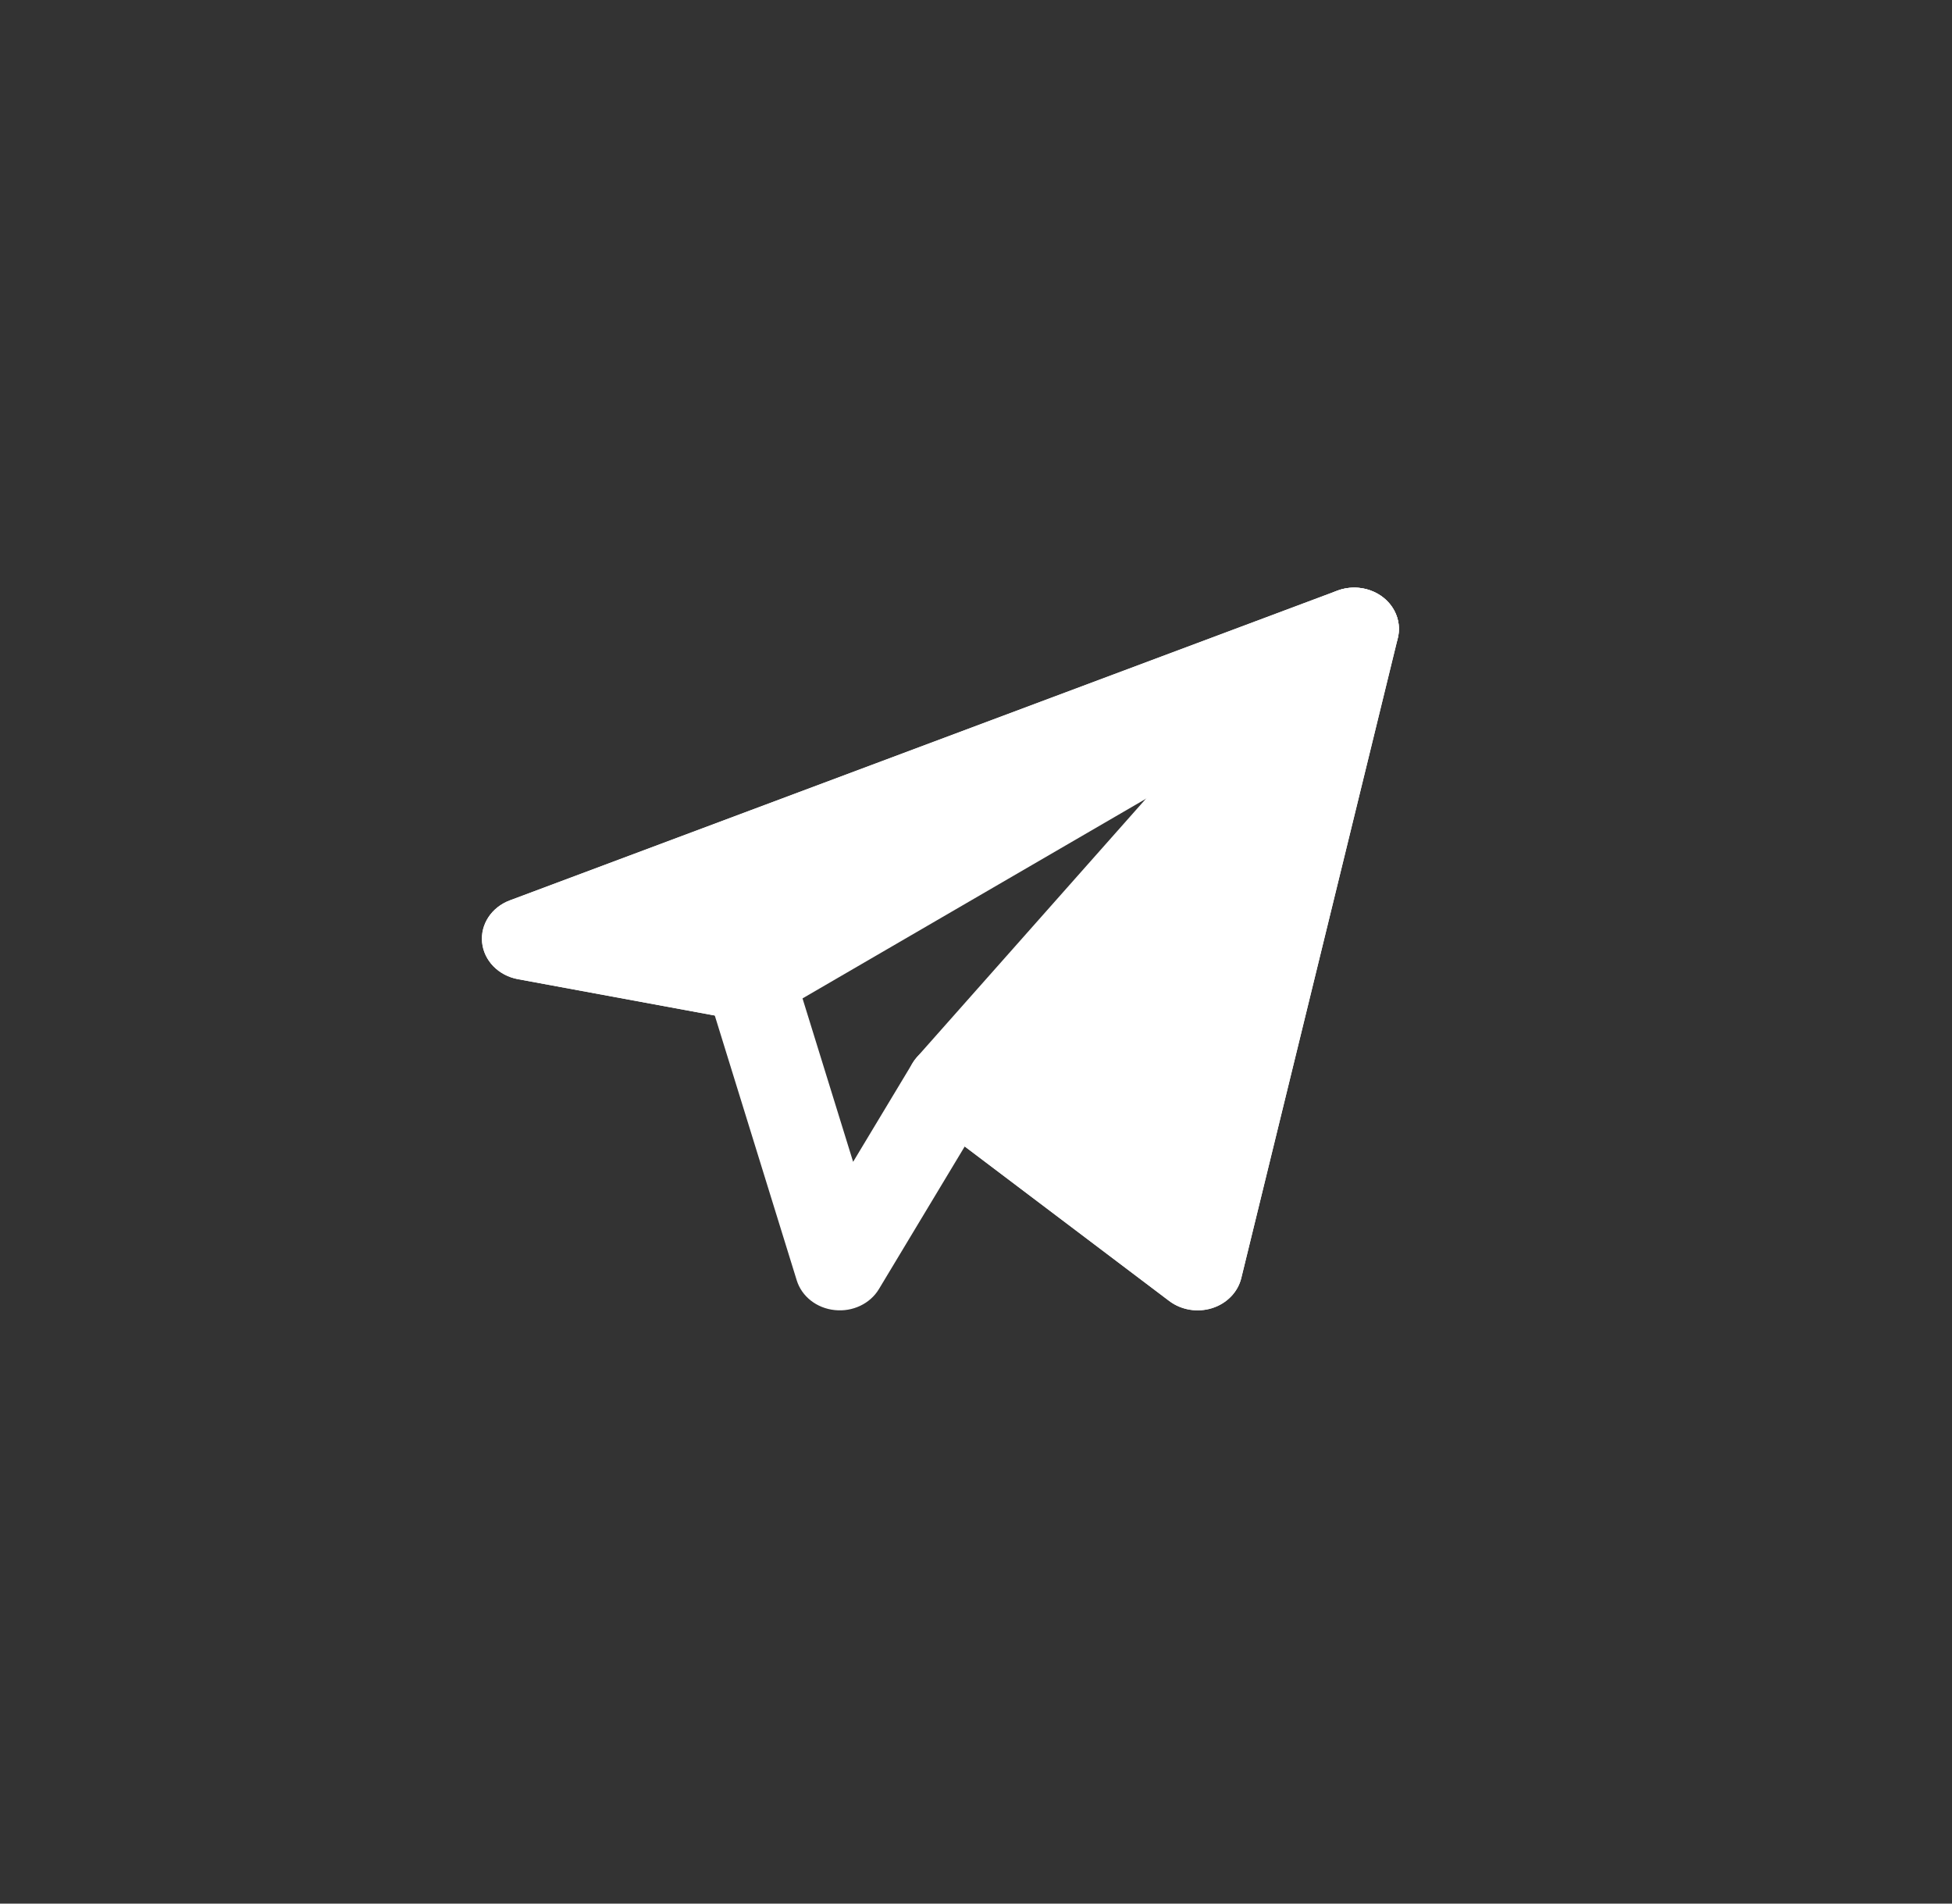
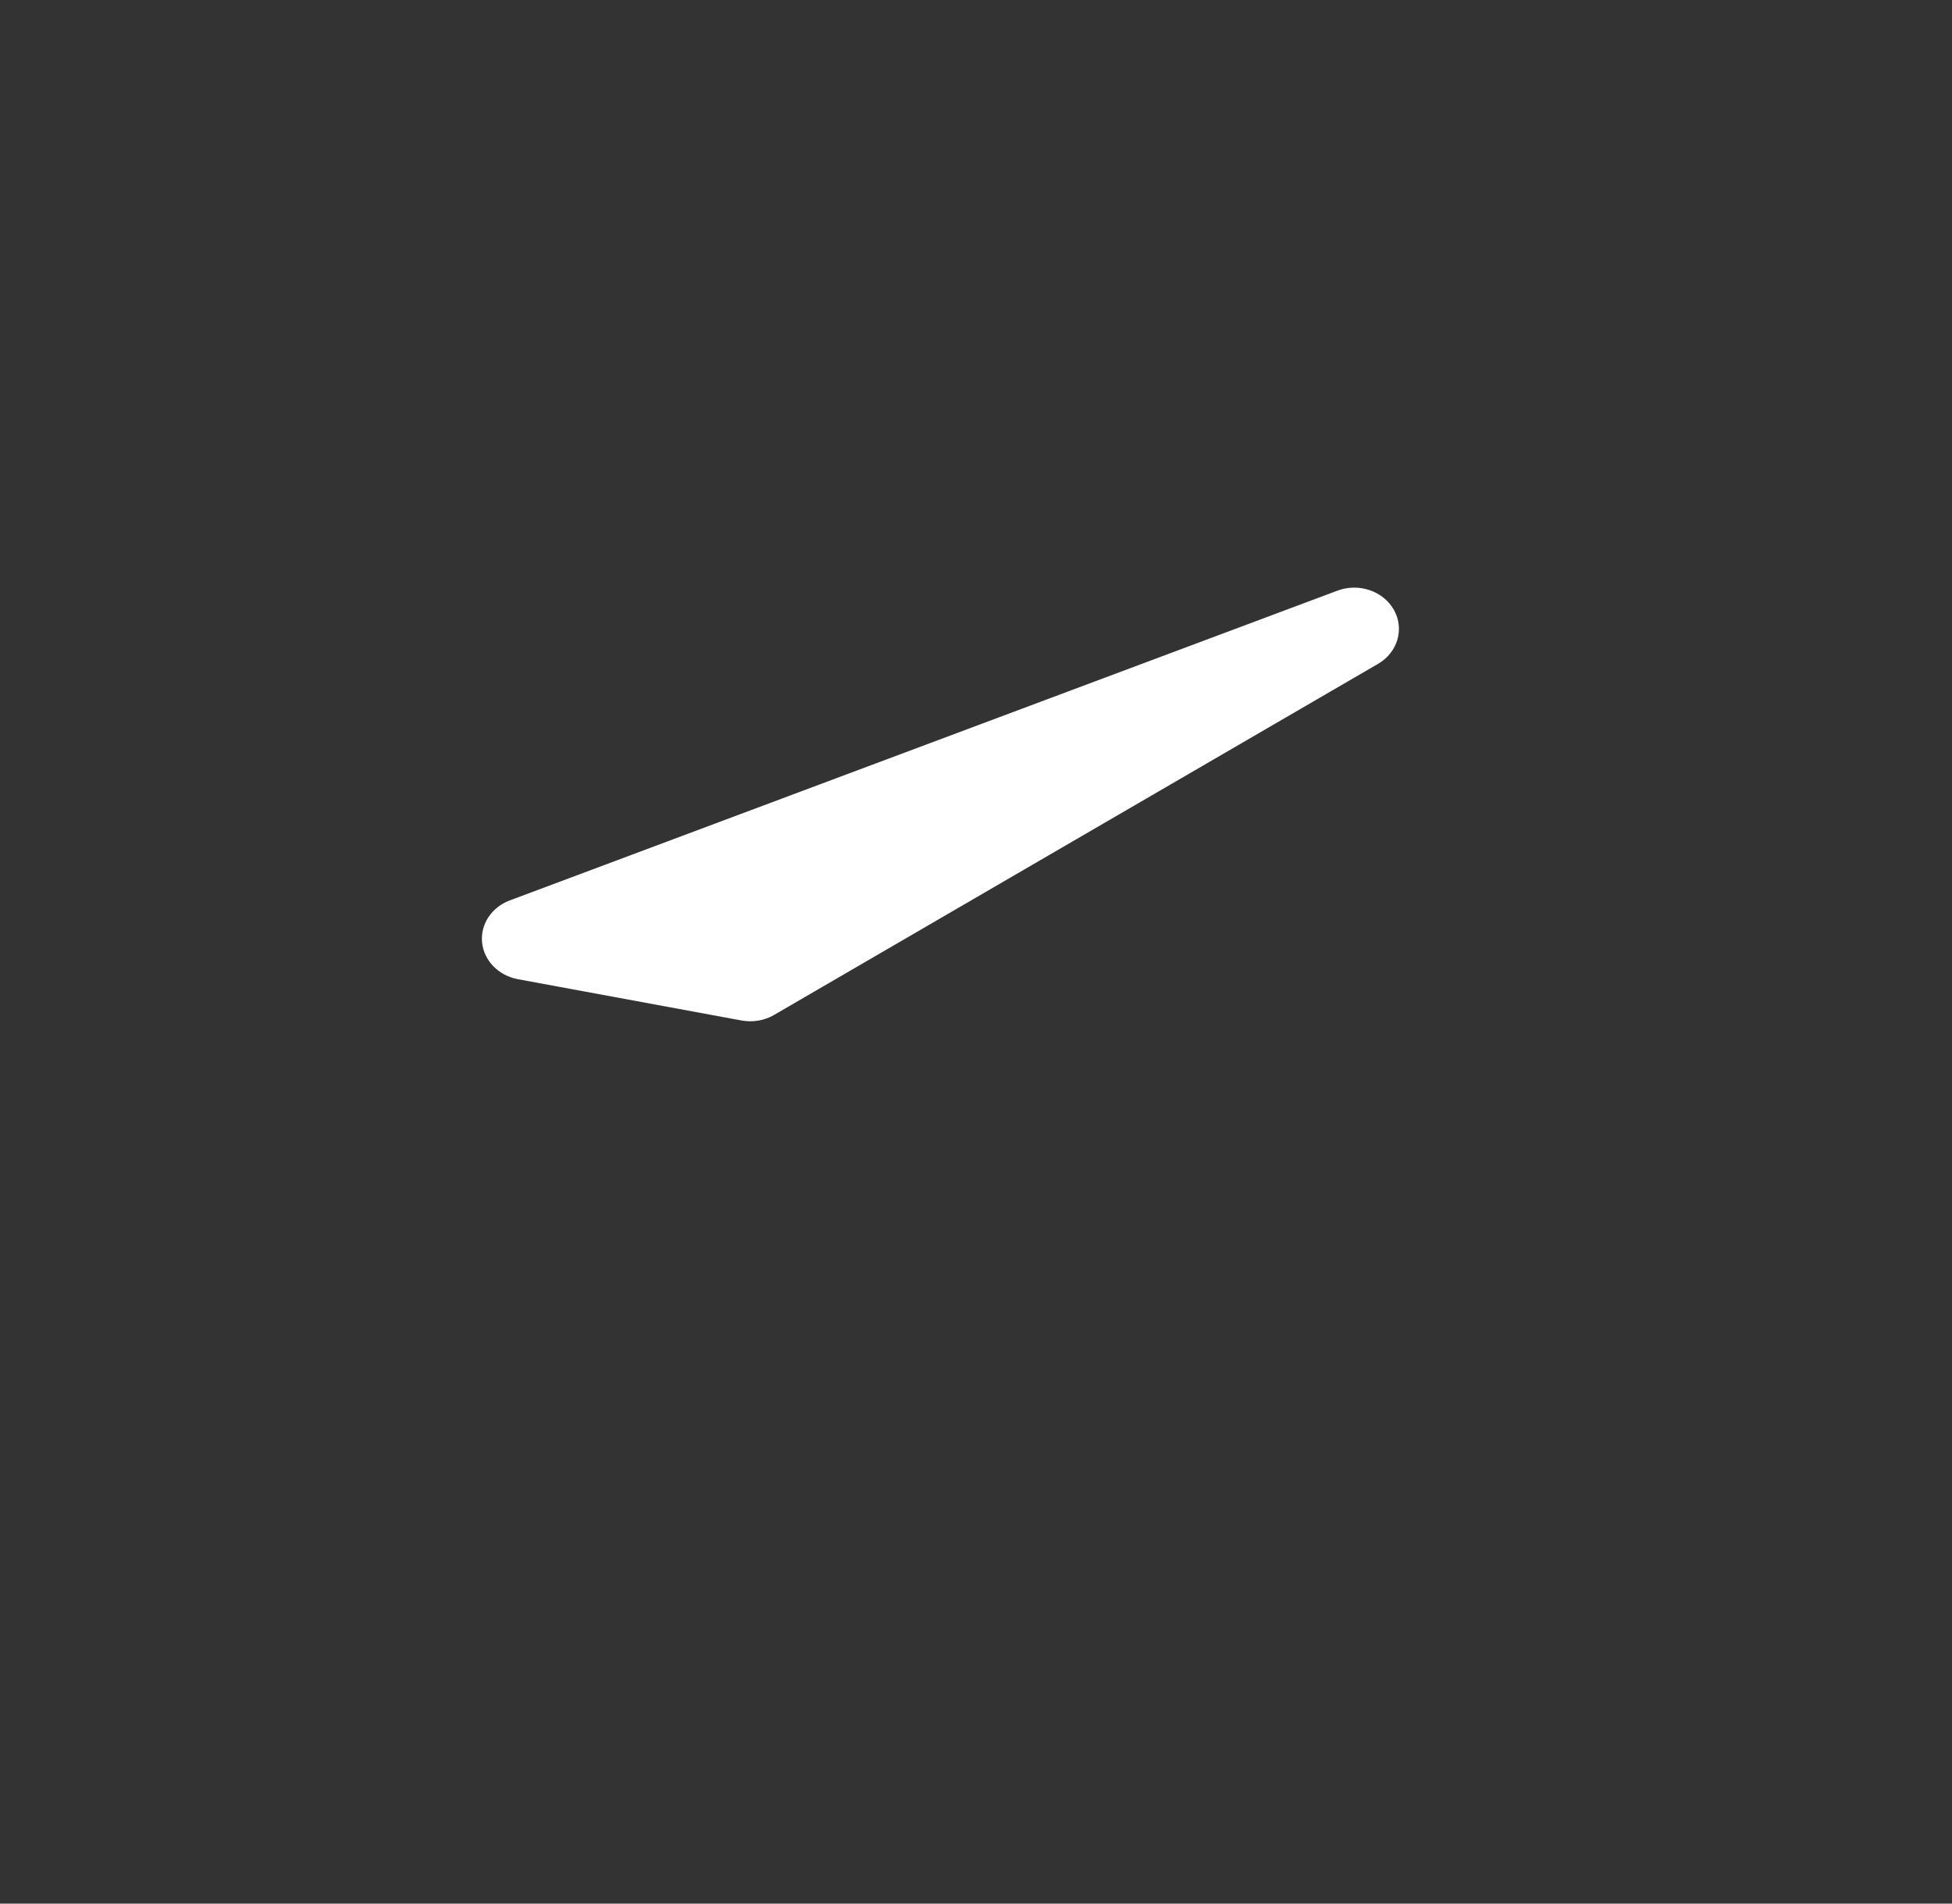
<svg xmlns="http://www.w3.org/2000/svg" width="40" height="39" viewBox="0 0 40 39" fill="none">
  <rect x="0" y="0" width="40" height="39" fill="#333333" stroke="none" />
-   <path fill-rule="evenodd" clip-rule="evenodd" d="M28.343 12.239C28.603 12.443 28.719 12.764 28.644 13.071L25.436 26.186C25.366 26.472 25.14 26.704 24.84 26.8C24.54 26.895 24.207 26.84 23.961 26.655L19.769 23.488L18.01 26.411C17.83 26.71 17.472 26.88 17.104 26.84C16.735 26.802 16.429 26.561 16.327 26.232L14.647 20.805L10.612 20.06C10.215 19.987 9.917 19.682 9.879 19.31C9.841 18.938 10.072 18.587 10.447 18.446L27.406 12.1C27.722 11.982 28.083 12.036 28.343 12.239ZM13.97 18.954L15.555 19.247C15.891 19.309 16.162 19.54 16.256 19.844L17.482 23.803L18.699 21.781C18.831 21.562 19.061 21.408 19.328 21.361C19.595 21.314 19.87 21.378 20.081 21.537L23.974 24.478L26.47 14.277L13.97 18.954Z" fill="white" />
  <path fill-rule="evenodd" clip-rule="evenodd" d="M28.238 13.601C28.64 13.367 28.782 12.889 28.566 12.499C28.349 12.109 27.846 11.936 27.406 12.101L10.447 18.447C10.072 18.587 9.841 18.938 9.879 19.31C9.917 19.682 10.215 19.987 10.612 20.061L15.195 20.907C15.425 20.949 15.665 20.909 15.863 20.793L28.238 13.601Z" fill="white" />
-   <path fill-rule="evenodd" clip-rule="evenodd" d="M28.644 13.071C28.738 12.688 28.534 12.296 28.152 12.124C27.77 11.952 27.31 12.045 27.041 12.349L18.791 21.656C18.47 22.018 18.528 22.551 18.92 22.847L23.961 26.655C24.207 26.84 24.54 26.895 24.84 26.8C25.141 26.705 25.366 26.472 25.436 26.186L28.644 13.071Z" fill="white" />
</svg>